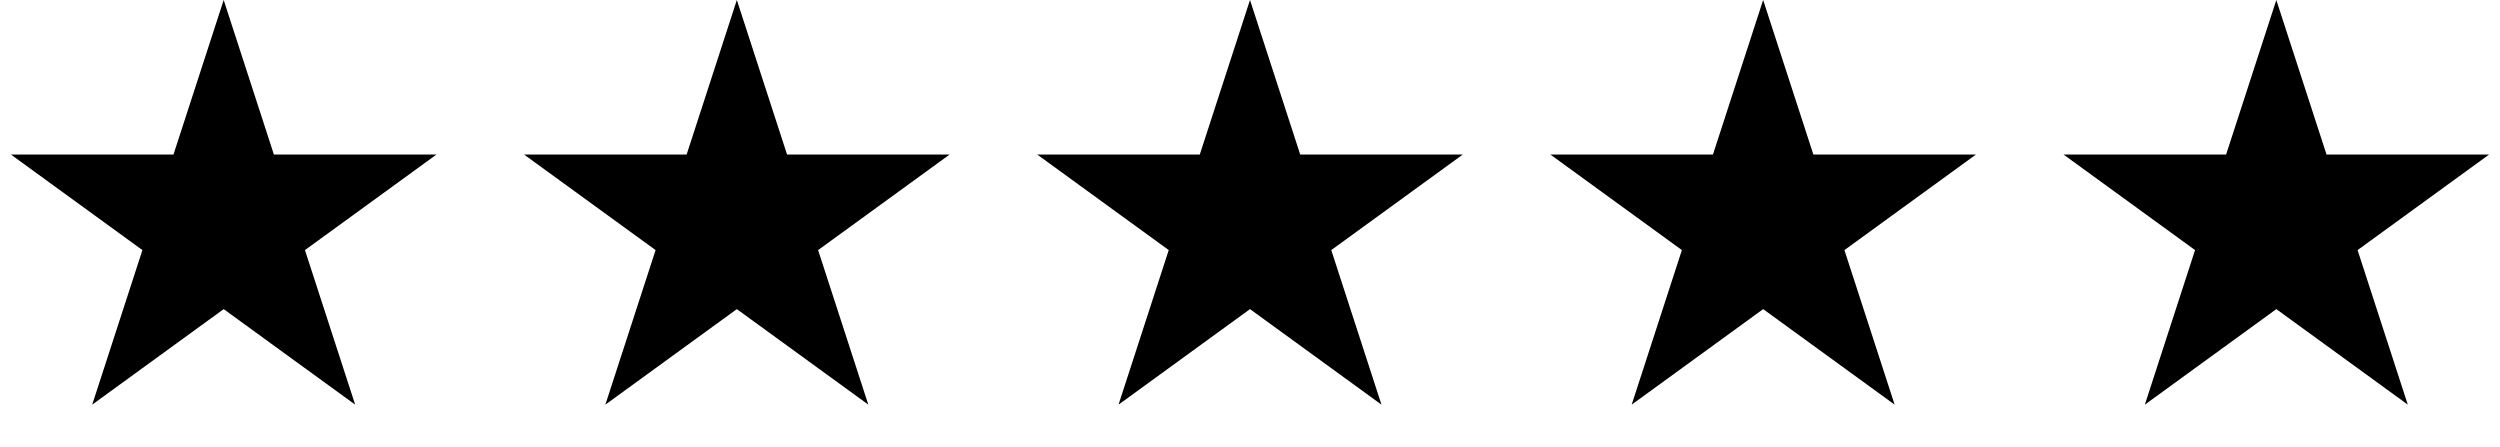
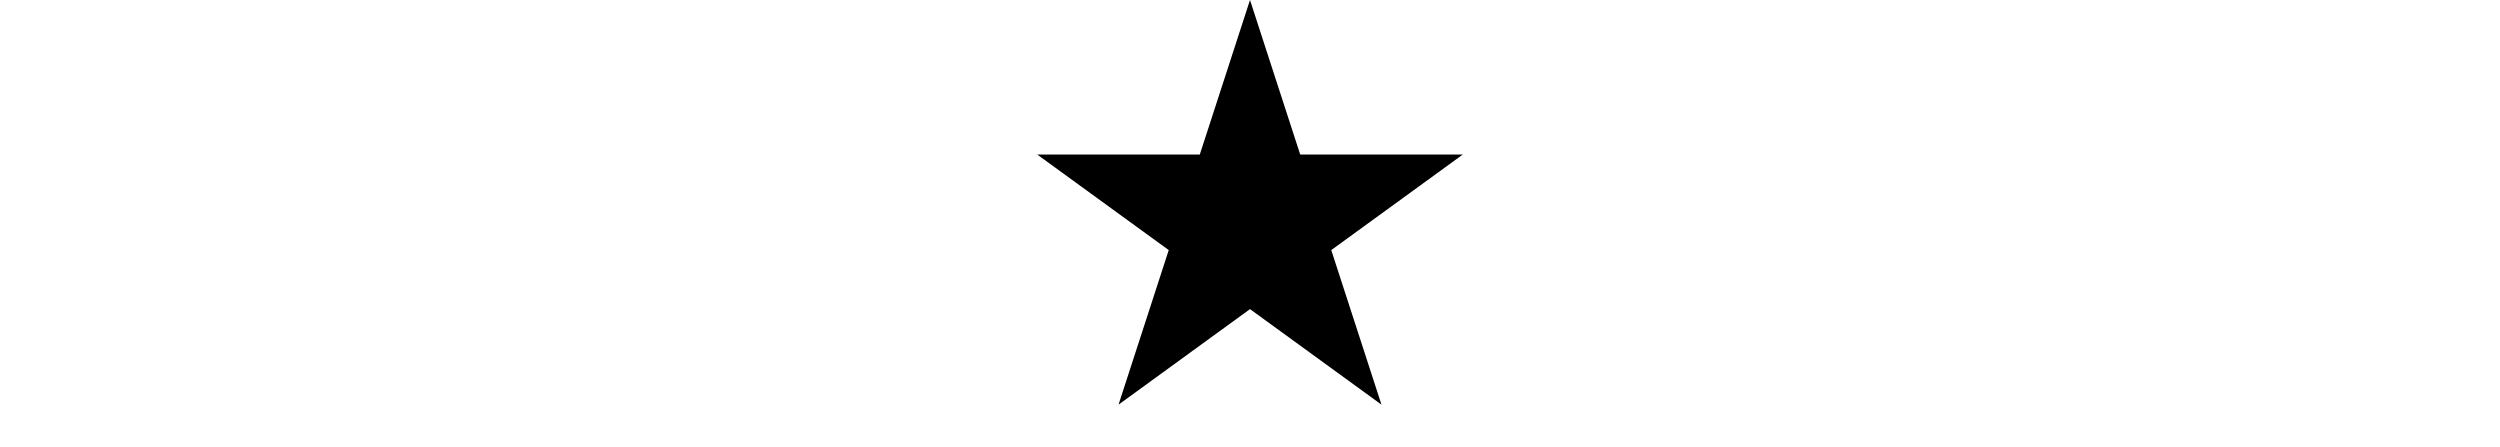
<svg xmlns="http://www.w3.org/2000/svg" width="190" height="34" viewBox="0 0 190 34" fill="none">
-   <path d="M17 0L20.817 11.747L33.168 11.747L23.176 19.007L26.992 30.753L17 23.493L7.008 30.753L10.824 19.007L0.832 11.747L13.183 11.747L17 0Z" fill="black" />
  <path d="M95 0L98.817 11.747L111.168 11.747L101.176 19.007L104.992 30.753L95 23.493L85.008 30.753L88.824 19.007L78.832 11.747L91.183 11.747L95 0Z" fill="black" />
-   <path d="M56 0L59.817 11.747L72.168 11.747L62.176 19.007L65.992 30.753L56 23.493L46.008 30.753L49.824 19.007L39.832 11.747L52.183 11.747L56 0Z" fill="black" />
-   <path d="M134 0L137.817 11.747L150.168 11.747L140.176 19.007L143.992 30.753L134 23.493L124.008 30.753L127.824 19.007L117.832 11.747L130.183 11.747L134 0Z" fill="black" />
-   <path d="M173 0L176.817 11.747L189.168 11.747L179.176 19.007L182.992 30.753L173 23.493L163.008 30.753L166.824 19.007L156.832 11.747L169.183 11.747L173 0Z" fill="black" />
</svg>